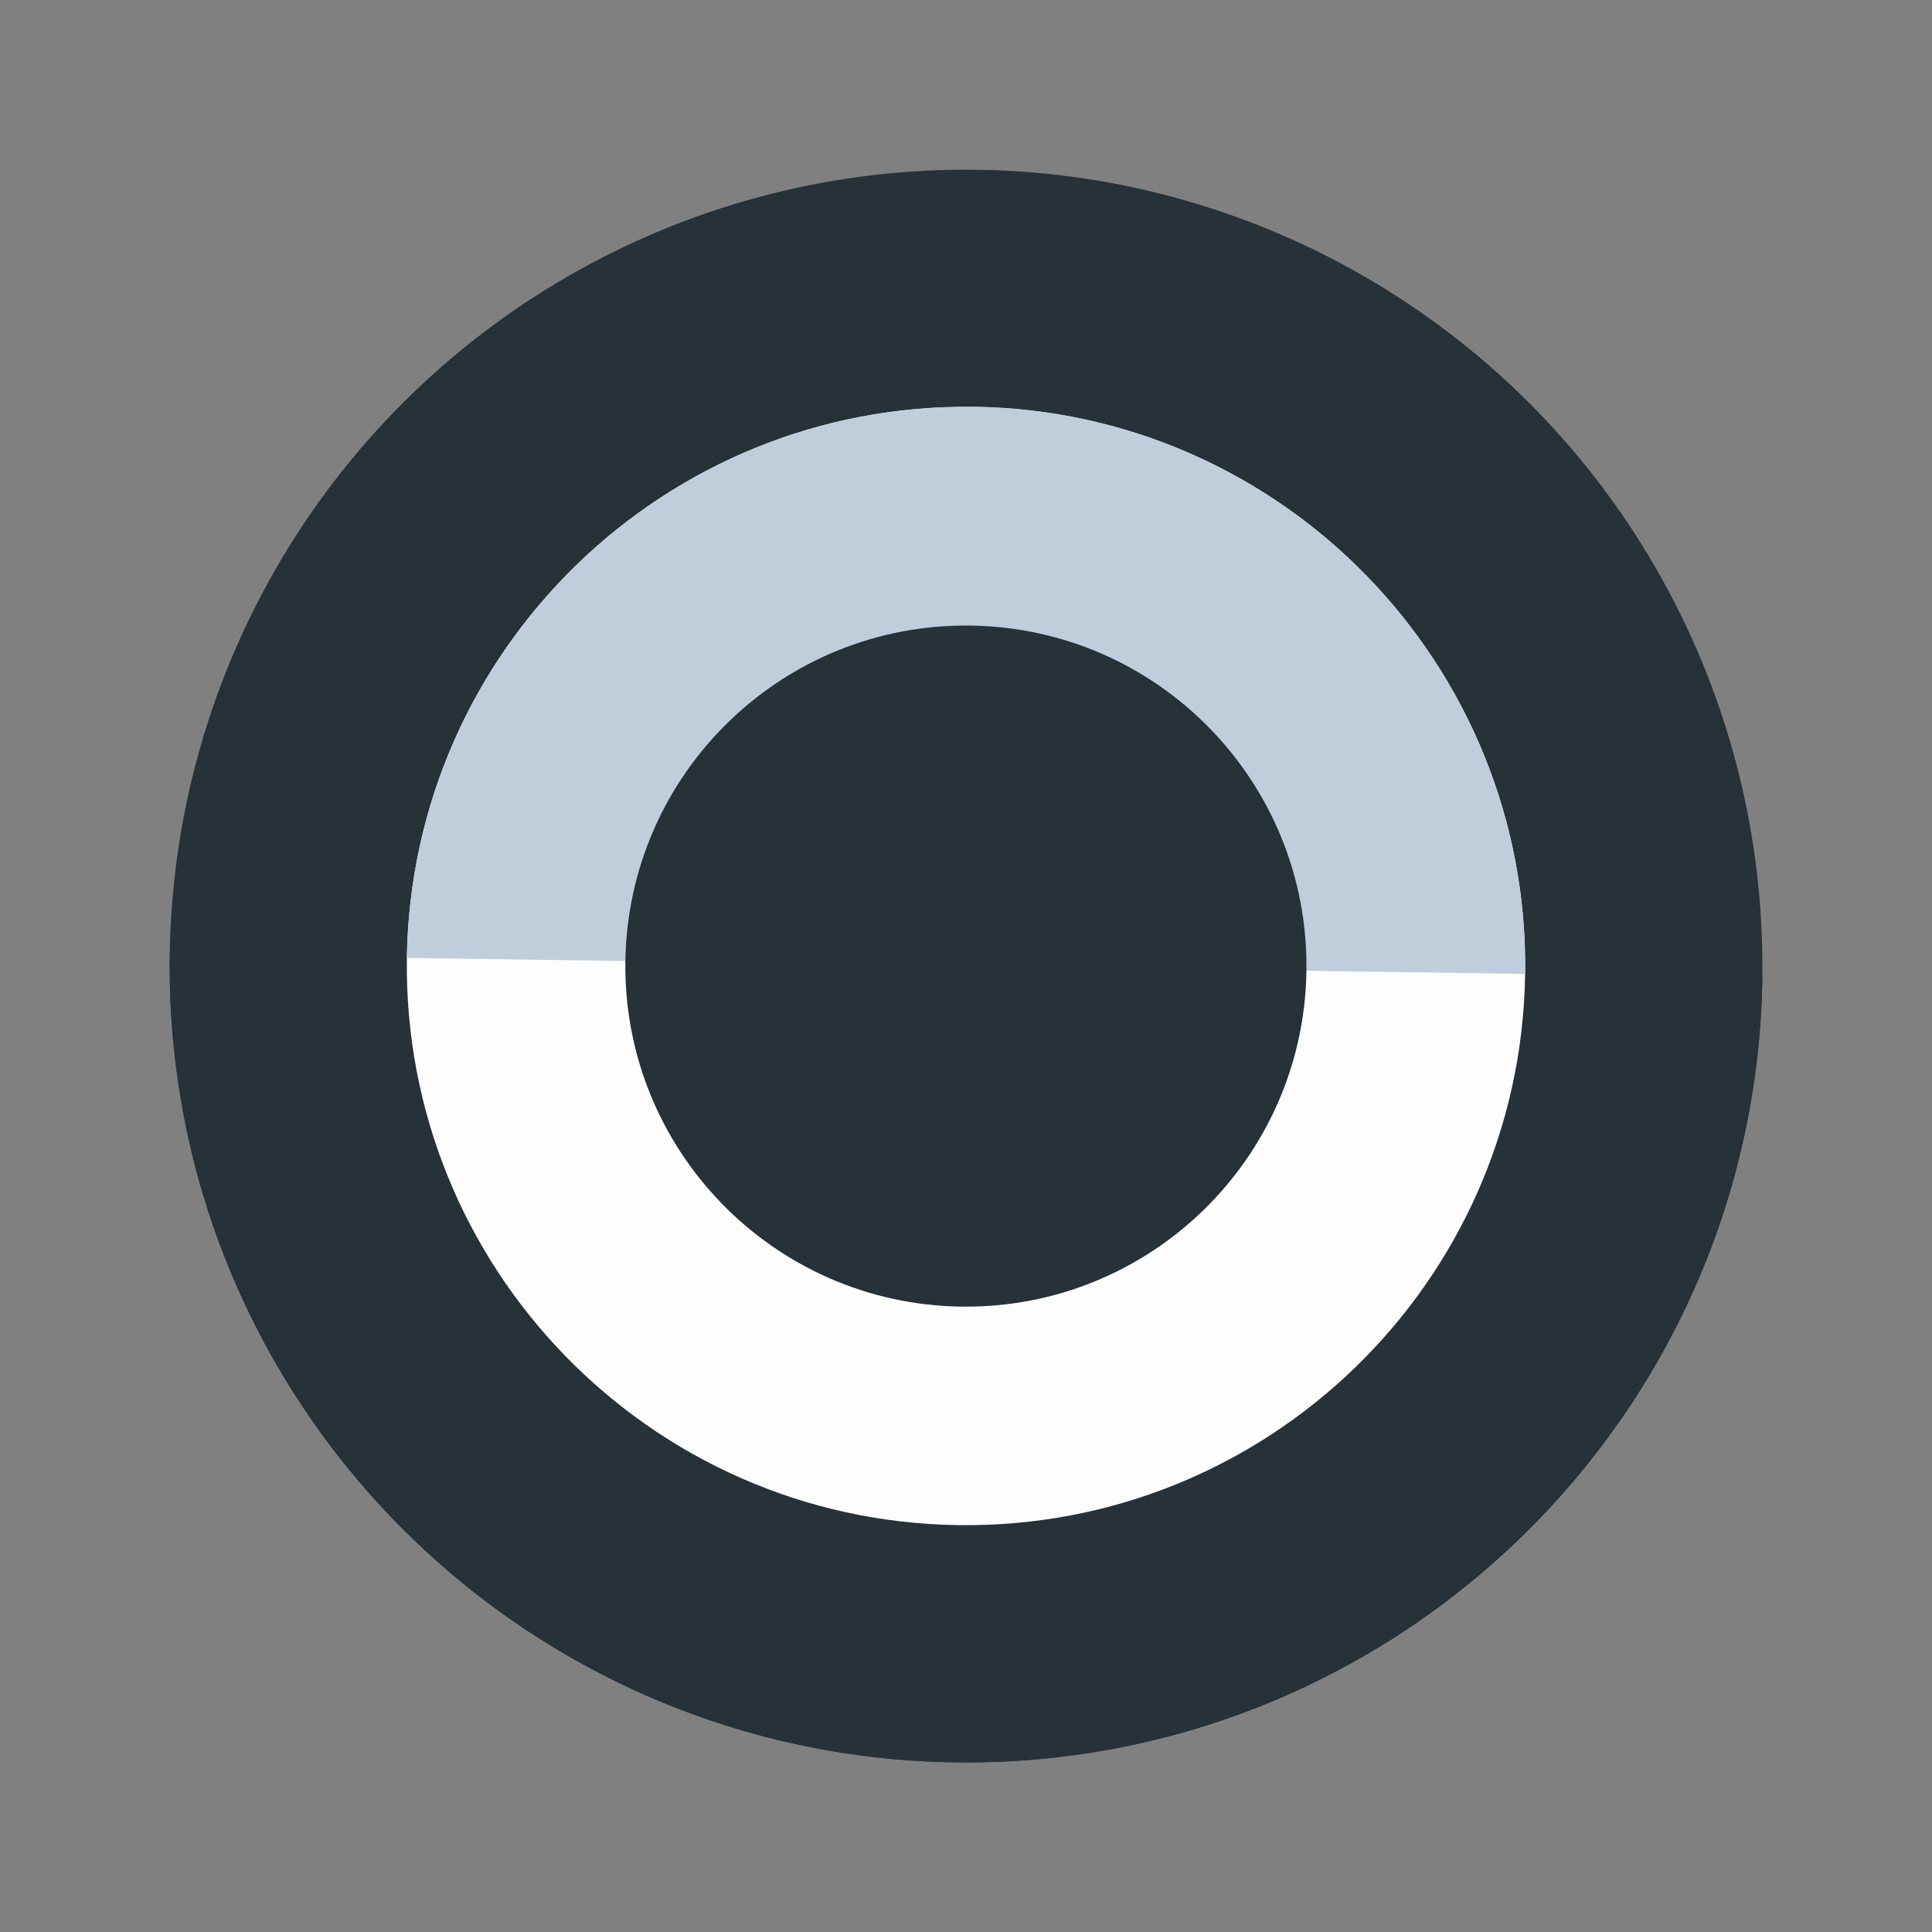
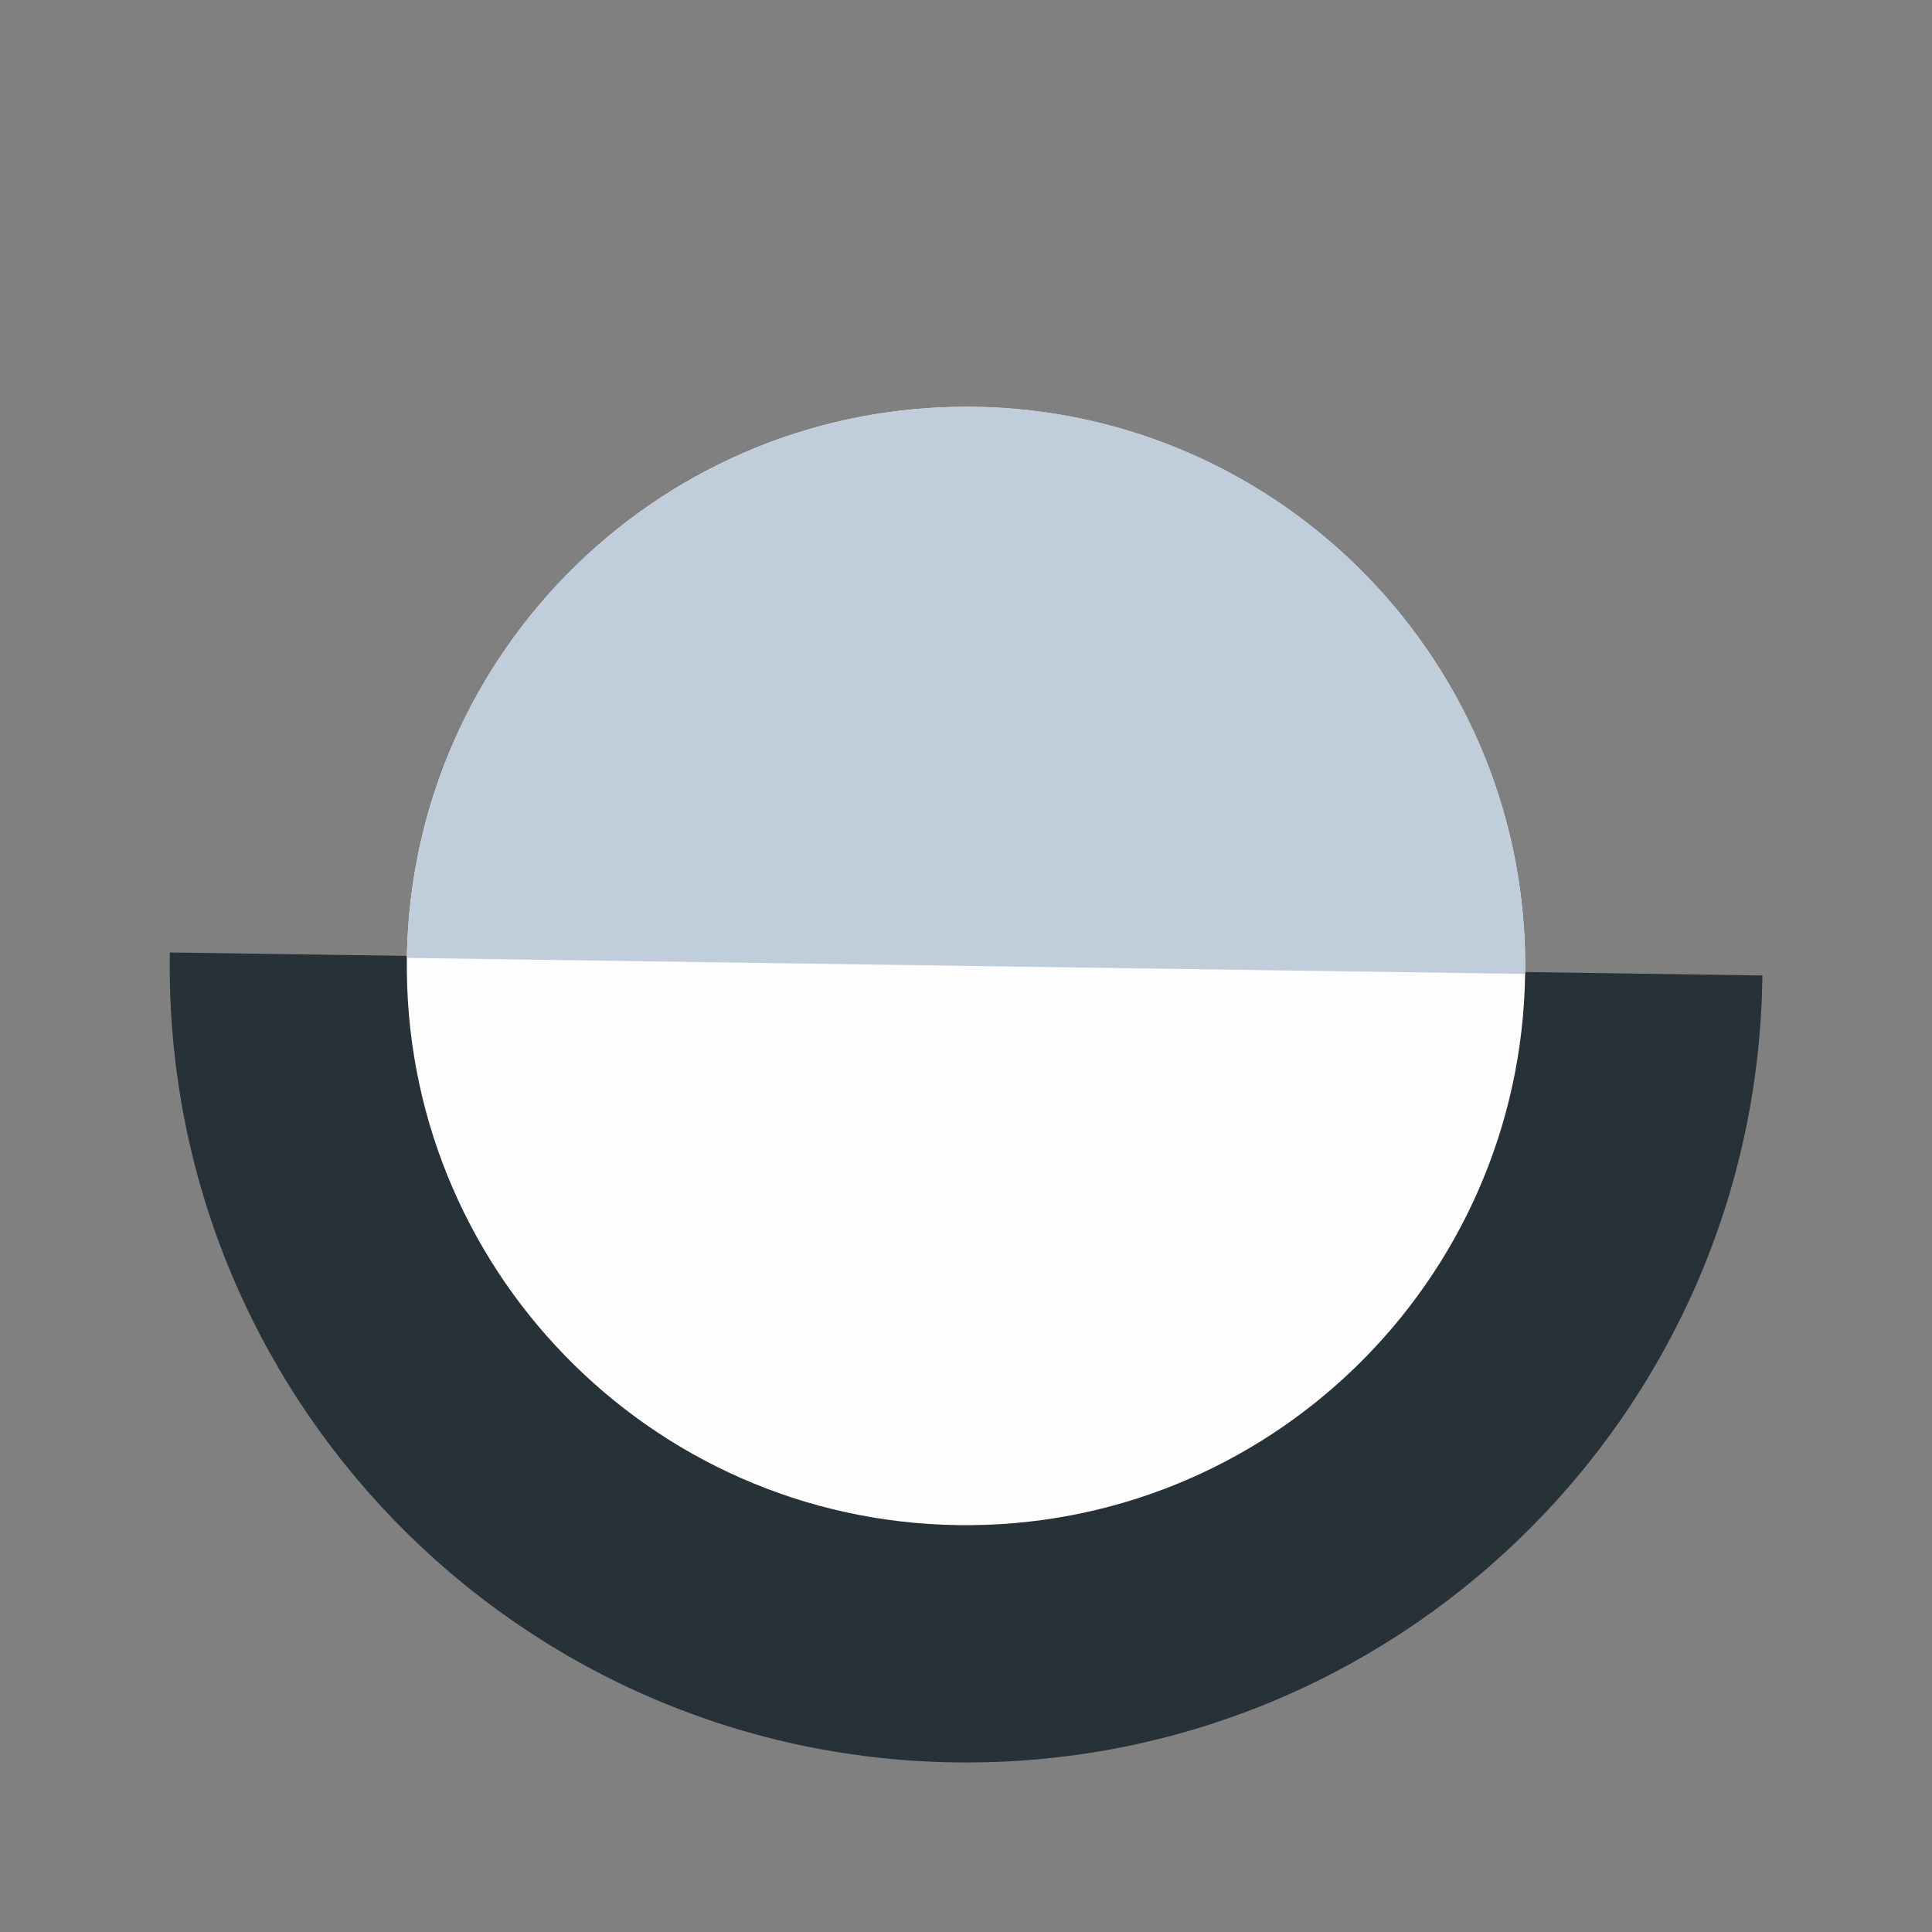
<svg xmlns="http://www.w3.org/2000/svg" id="_Слой_1" data-name="Слой 1" viewBox="0 0 100 100">
  <rect x="0" y="0" width="100" height="100" fill="#808080" stroke="none" />
  <defs>
    <style> .cls-1 { fill: #263138; } .cls-2 { fill: #fdfdfd; } .cls-3 { fill: #c0cedb; } </style>
  </defs>
-   <circle class="cls-1" cx="50" cy="50" r="41.22" transform="translate(-.77 99.22) rotate(-89.11)" />
  <path class="cls-1" d="m8.79,49.3s0,.07,0,.11c-.33,22.76,17.86,41.48,40.62,41.81,22.76.33,41.49-17.86,41.81-40.62,0-.04,0-.07,0-.11l-82.43-1.19Z" />
  <path class="cls-2" d="m21.06,49.58c-.23,15.98,12.54,29.13,28.52,29.36,15.98.23,29.13-12.54,29.36-28.52.23-15.98-12.54-29.13-28.52-29.36-15.98-.23-29.12,12.54-29.36,28.52Z" />
  <path class="cls-3" d="m50.42,21.06c-15.98-.23-29.12,12.54-29.36,28.52l57.88.83c.23-15.98-12.54-29.13-28.52-29.36Z" />
-   <path class="cls-1" d="m32.37,49.75c-.14,9.74,7.64,17.74,17.37,17.88,9.74.14,17.74-7.64,17.88-17.37.14-9.74-7.64-17.74-17.37-17.88-9.74-.14-17.74,7.64-17.88,17.37Z" />
</svg>